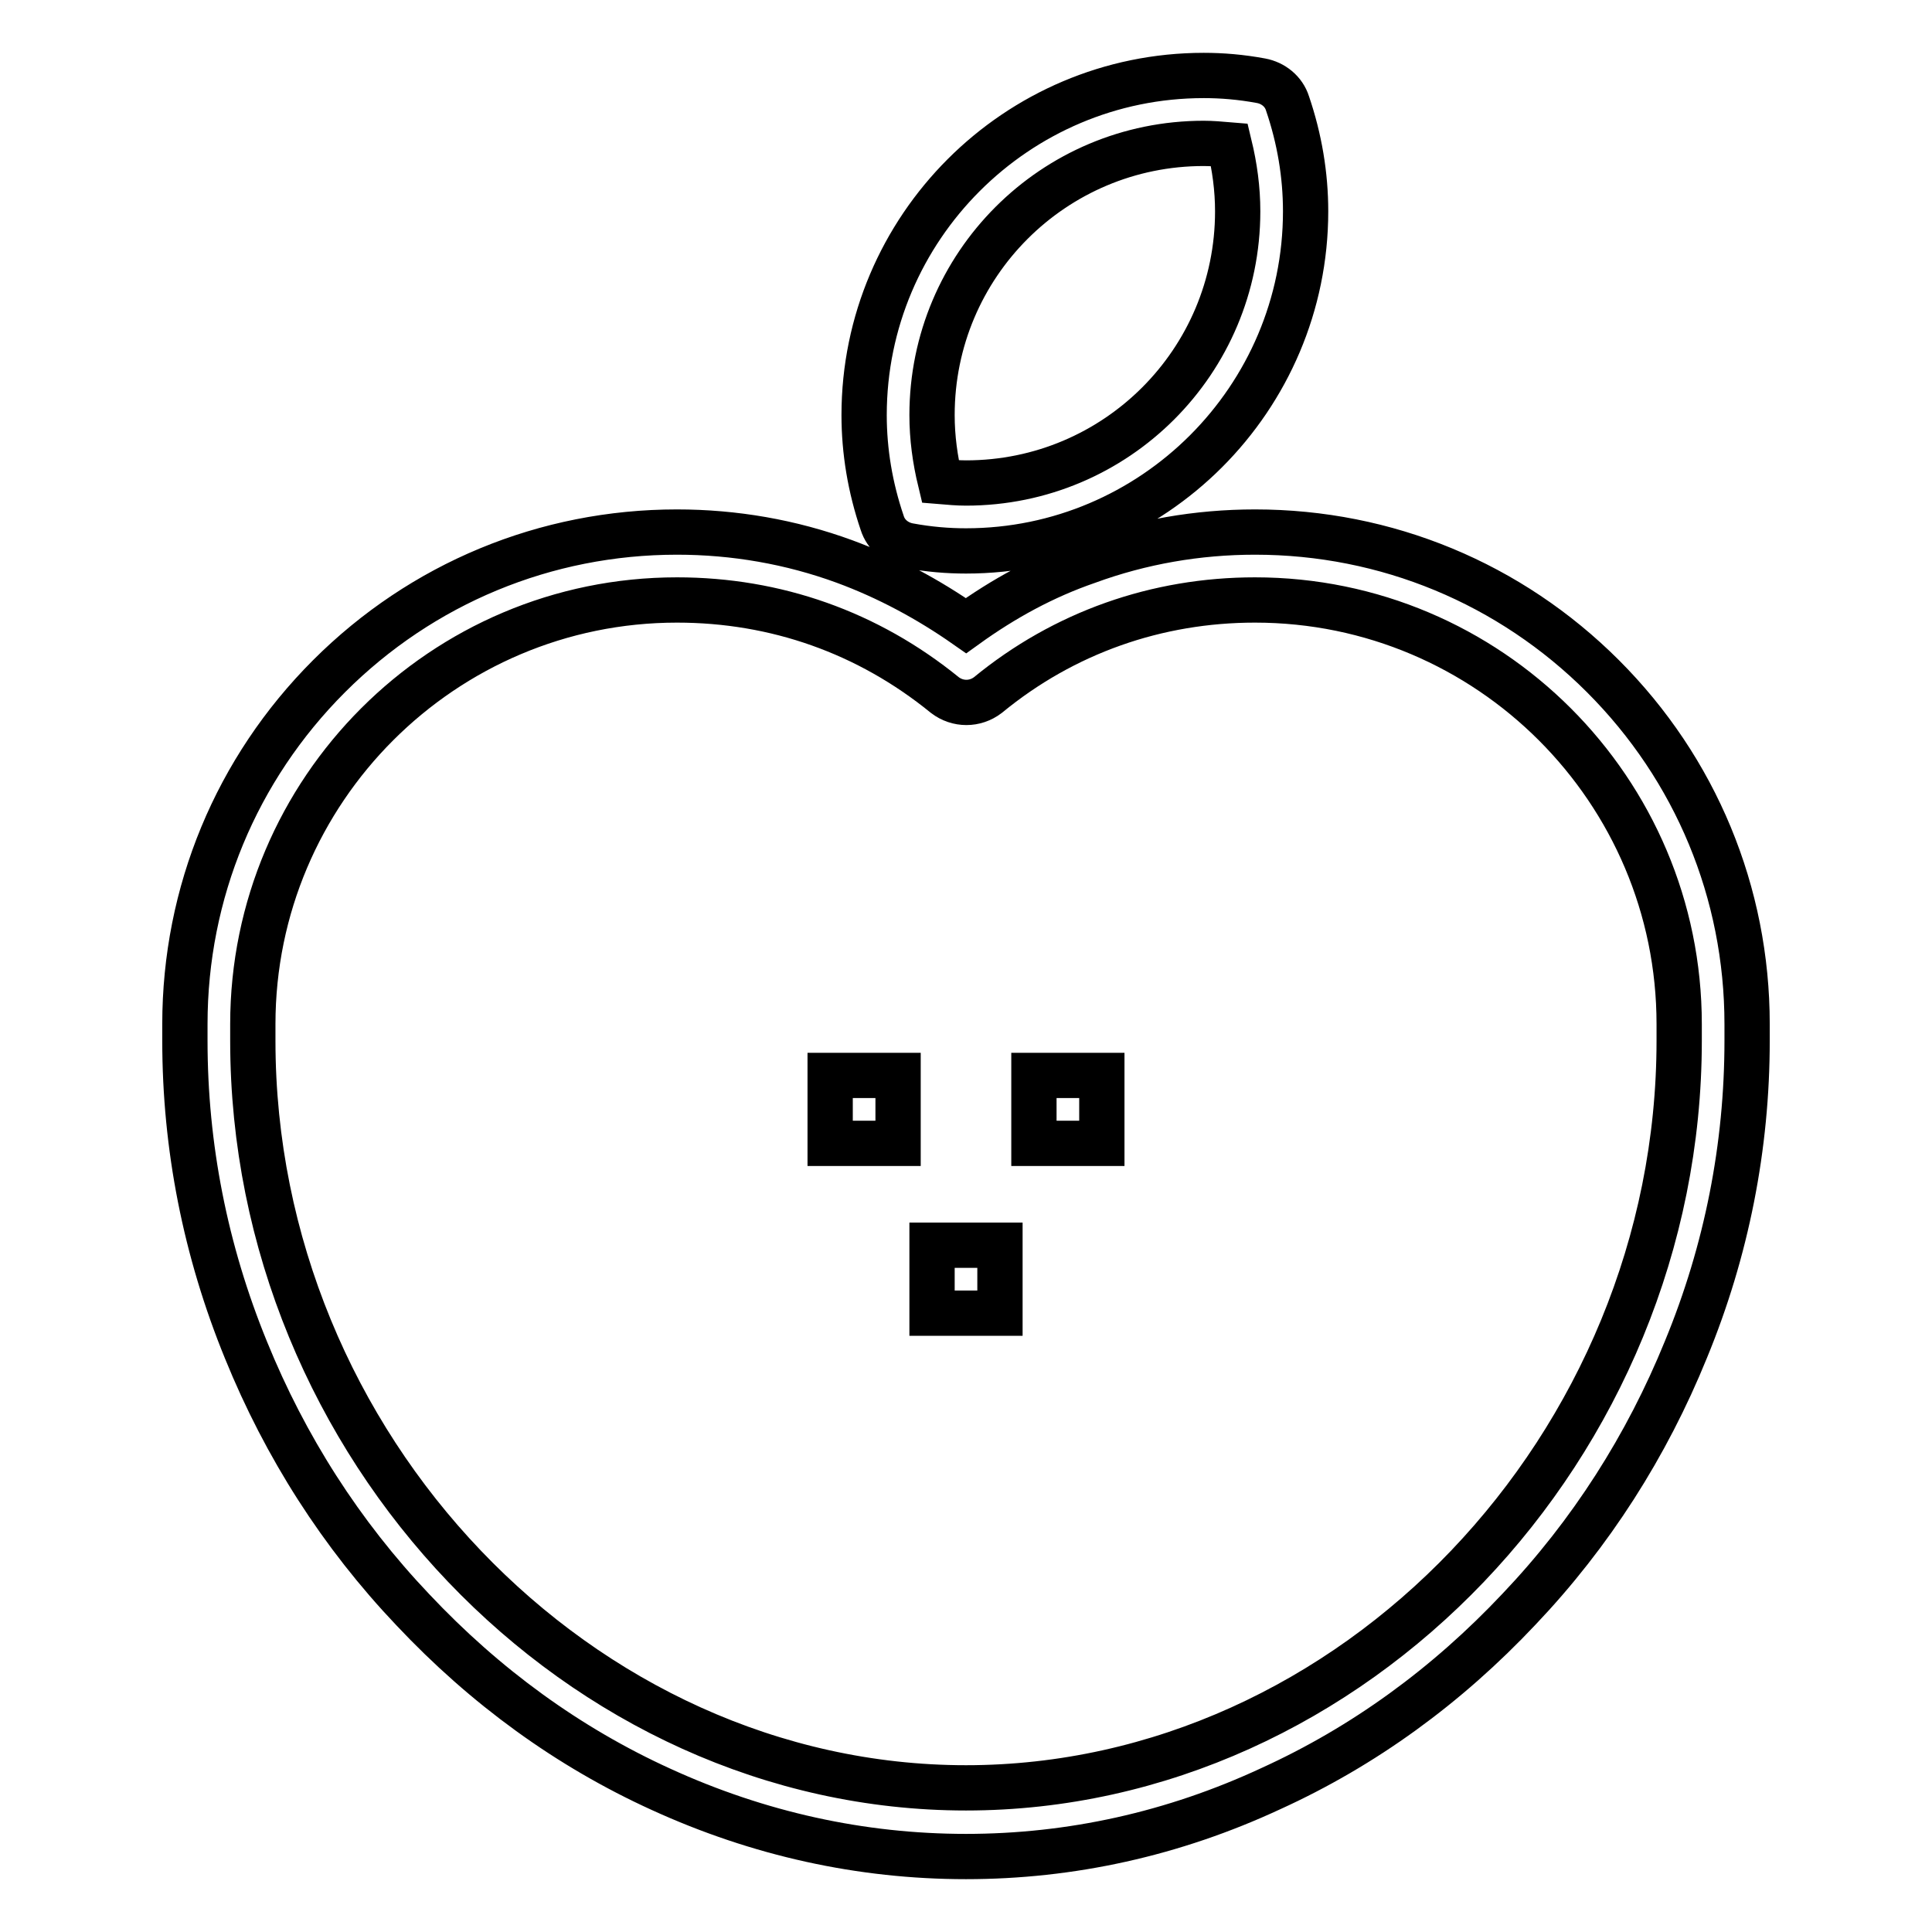
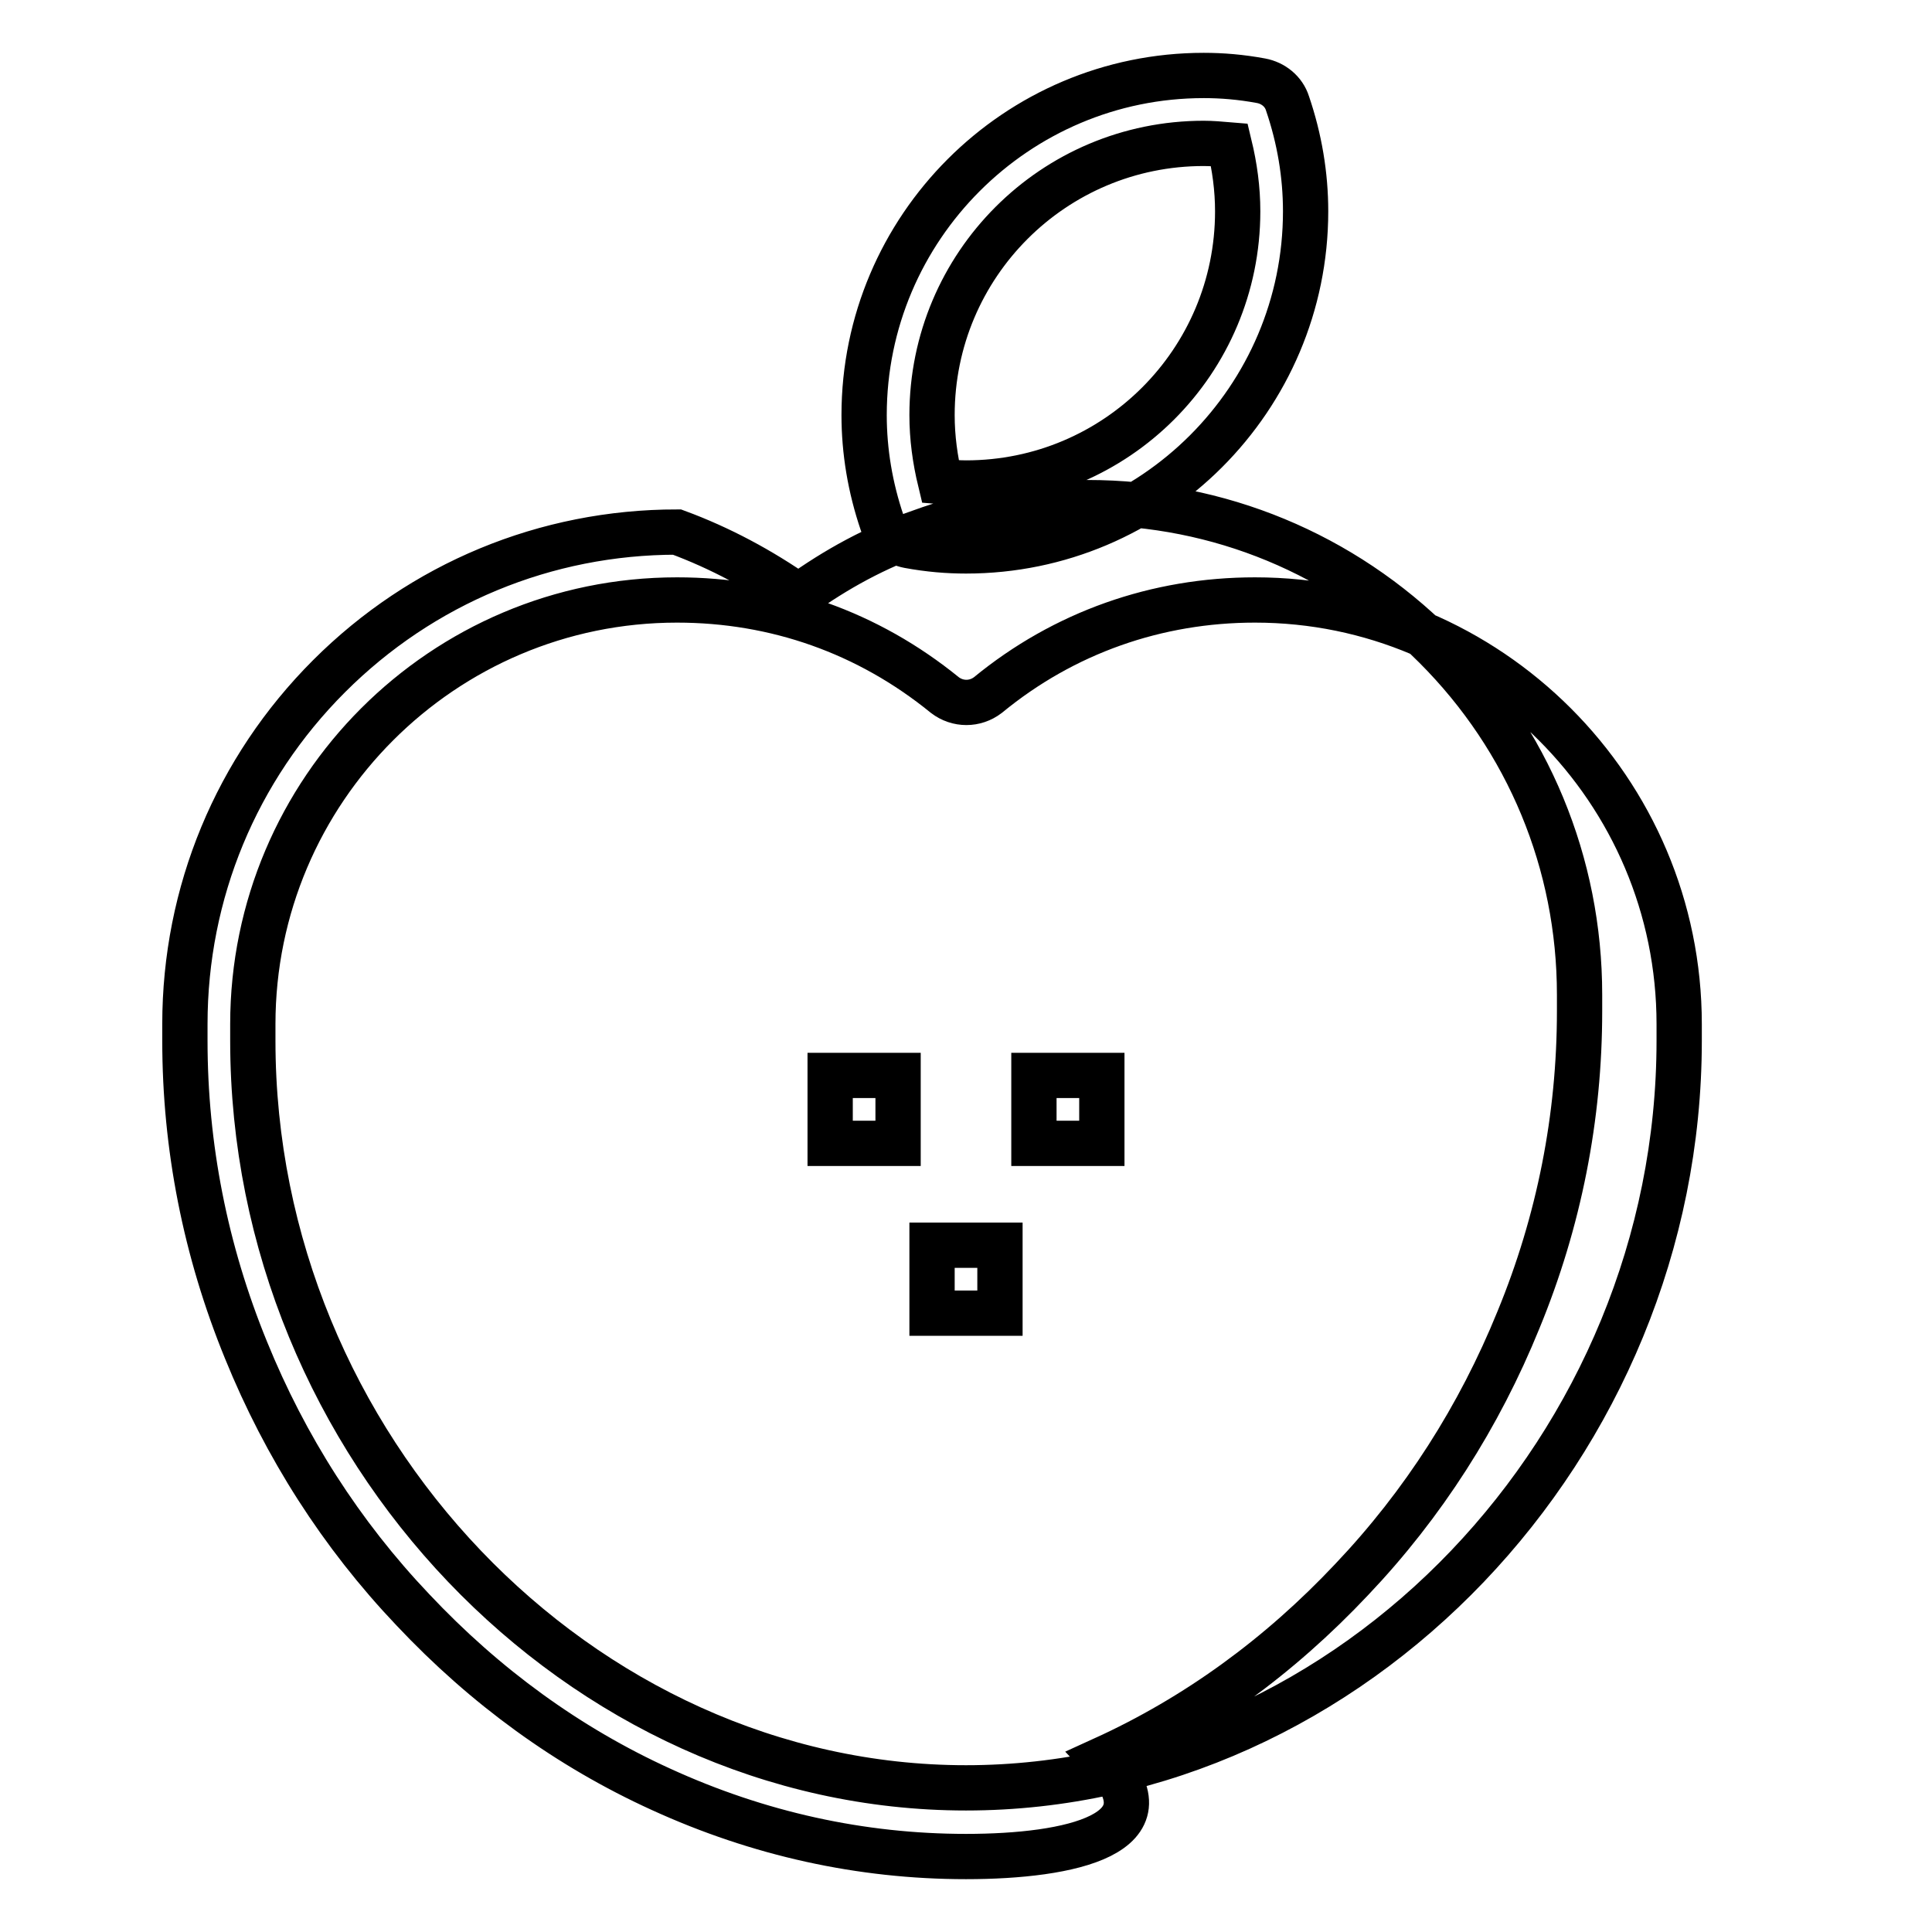
<svg xmlns="http://www.w3.org/2000/svg" version="1.1" x="0px" y="0px" viewBox="0 0 256 256" enable-background="new 0 0 256 256" xml:space="preserve">
  <g>
-     <path stroke-width="6" fill-opacity="0" stroke="#000000" d="M128,73c-2.4,0-4.9-0.2-7.6-0.7c-1.6-0.3-3-1.4-3.5-3c-1.6-4.7-2.4-9.5-2.4-14.3c0-24.8,20.2-45,45-45 c2.4,0,4.9,0.2,7.6,0.7c1.6,0.3,3,1.4,3.5,3c1.6,4.7,2.4,9.5,2.4,14.3C173,52.8,152.8,73,128,73z M124.6,63.8 c1.2,0.1,2.3,0.2,3.4,0.2c19.9,0,36-16.1,36-36c0-3-0.4-5.9-1.1-8.8c-1.2-0.1-2.3-0.2-3.4-0.2c-19.9,0-36,16.1-36,36 C123.5,58,123.9,60.9,124.6,63.8z M137,142.5h9v9h-9V142.5z M110,142.5h9v9h-9V142.5z M123.5,165h9v9h-9V165z M128,246 c-13.9,0-27.5-3-40.4-8.9c-12.3-5.6-23.3-13.6-32.9-23.8c-9.5-10-16.9-21.6-22.1-34.4c-5.4-13.2-8.1-27-8.1-41v-2.2 c0-17.4,6.8-33.8,19.1-46.1c12.3-12.3,28.7-19.1,46.1-19.1c7.6,0,15.1,1.3,22.2,3.9c5.7,2.1,11.1,5,16.1,8.5 c5-3.6,10.3-6.5,16.1-8.5c7.1-2.6,14.6-3.9,22.2-3.9c17.4,0,33.8,6.8,46.1,19.1c12.3,12.3,19.1,28.7,19.1,46.1v2.2 c0,14-2.7,27.8-8.1,40.9c-5.2,12.8-12.6,24.4-22.1,34.4c-9.6,10.2-20.6,18.2-32.9,23.8C155.5,243,141.9,246,128,246L128,246z  M89.7,79.5c-31,0-56.2,25.2-56.2,56.2v2.2c0,53.7,43.3,99,94.5,99s94.5-45.3,94.5-99v-2.2c0-31-25.2-56.2-56.2-56.2 c-13,0-25.3,4.3-35.4,12.6c-1.7,1.3-4,1.3-5.7,0C115,83.8,102.8,79.5,89.7,79.5z" />
+     <path stroke-width="6" fill-opacity="0" stroke="#000000" d="M128,73c-2.4,0-4.9-0.2-7.6-0.7c-1.6-0.3-3-1.4-3.5-3c-1.6-4.7-2.4-9.5-2.4-14.3c0-24.8,20.2-45,45-45 c2.4,0,4.9,0.2,7.6,0.7c1.6,0.3,3,1.4,3.5,3c1.6,4.7,2.4,9.5,2.4,14.3C173,52.8,152.8,73,128,73z M124.6,63.8 c1.2,0.1,2.3,0.2,3.4,0.2c19.9,0,36-16.1,36-36c0-3-0.4-5.9-1.1-8.8c-1.2-0.1-2.3-0.2-3.4-0.2c-19.9,0-36,16.1-36,36 C123.5,58,123.9,60.9,124.6,63.8z M137,142.5h9v9h-9V142.5z M110,142.5h9v9h-9V142.5z M123.5,165h9v9h-9V165z M128,246 c-13.9,0-27.5-3-40.4-8.9c-12.3-5.6-23.3-13.6-32.9-23.8c-9.5-10-16.9-21.6-22.1-34.4c-5.4-13.2-8.1-27-8.1-41v-2.2 c0-17.4,6.8-33.8,19.1-46.1c12.3-12.3,28.7-19.1,46.1-19.1c5.7,2.1,11.1,5,16.1,8.5 c5-3.6,10.3-6.5,16.1-8.5c7.1-2.6,14.6-3.9,22.2-3.9c17.4,0,33.8,6.8,46.1,19.1c12.3,12.3,19.1,28.7,19.1,46.1v2.2 c0,14-2.7,27.8-8.1,40.9c-5.2,12.8-12.6,24.4-22.1,34.4c-9.6,10.2-20.6,18.2-32.9,23.8C155.5,243,141.9,246,128,246L128,246z  M89.7,79.5c-31,0-56.2,25.2-56.2,56.2v2.2c0,53.7,43.3,99,94.5,99s94.5-45.3,94.5-99v-2.2c0-31-25.2-56.2-56.2-56.2 c-13,0-25.3,4.3-35.4,12.6c-1.7,1.3-4,1.3-5.7,0C115,83.8,102.8,79.5,89.7,79.5z" />
  </g>
</svg>